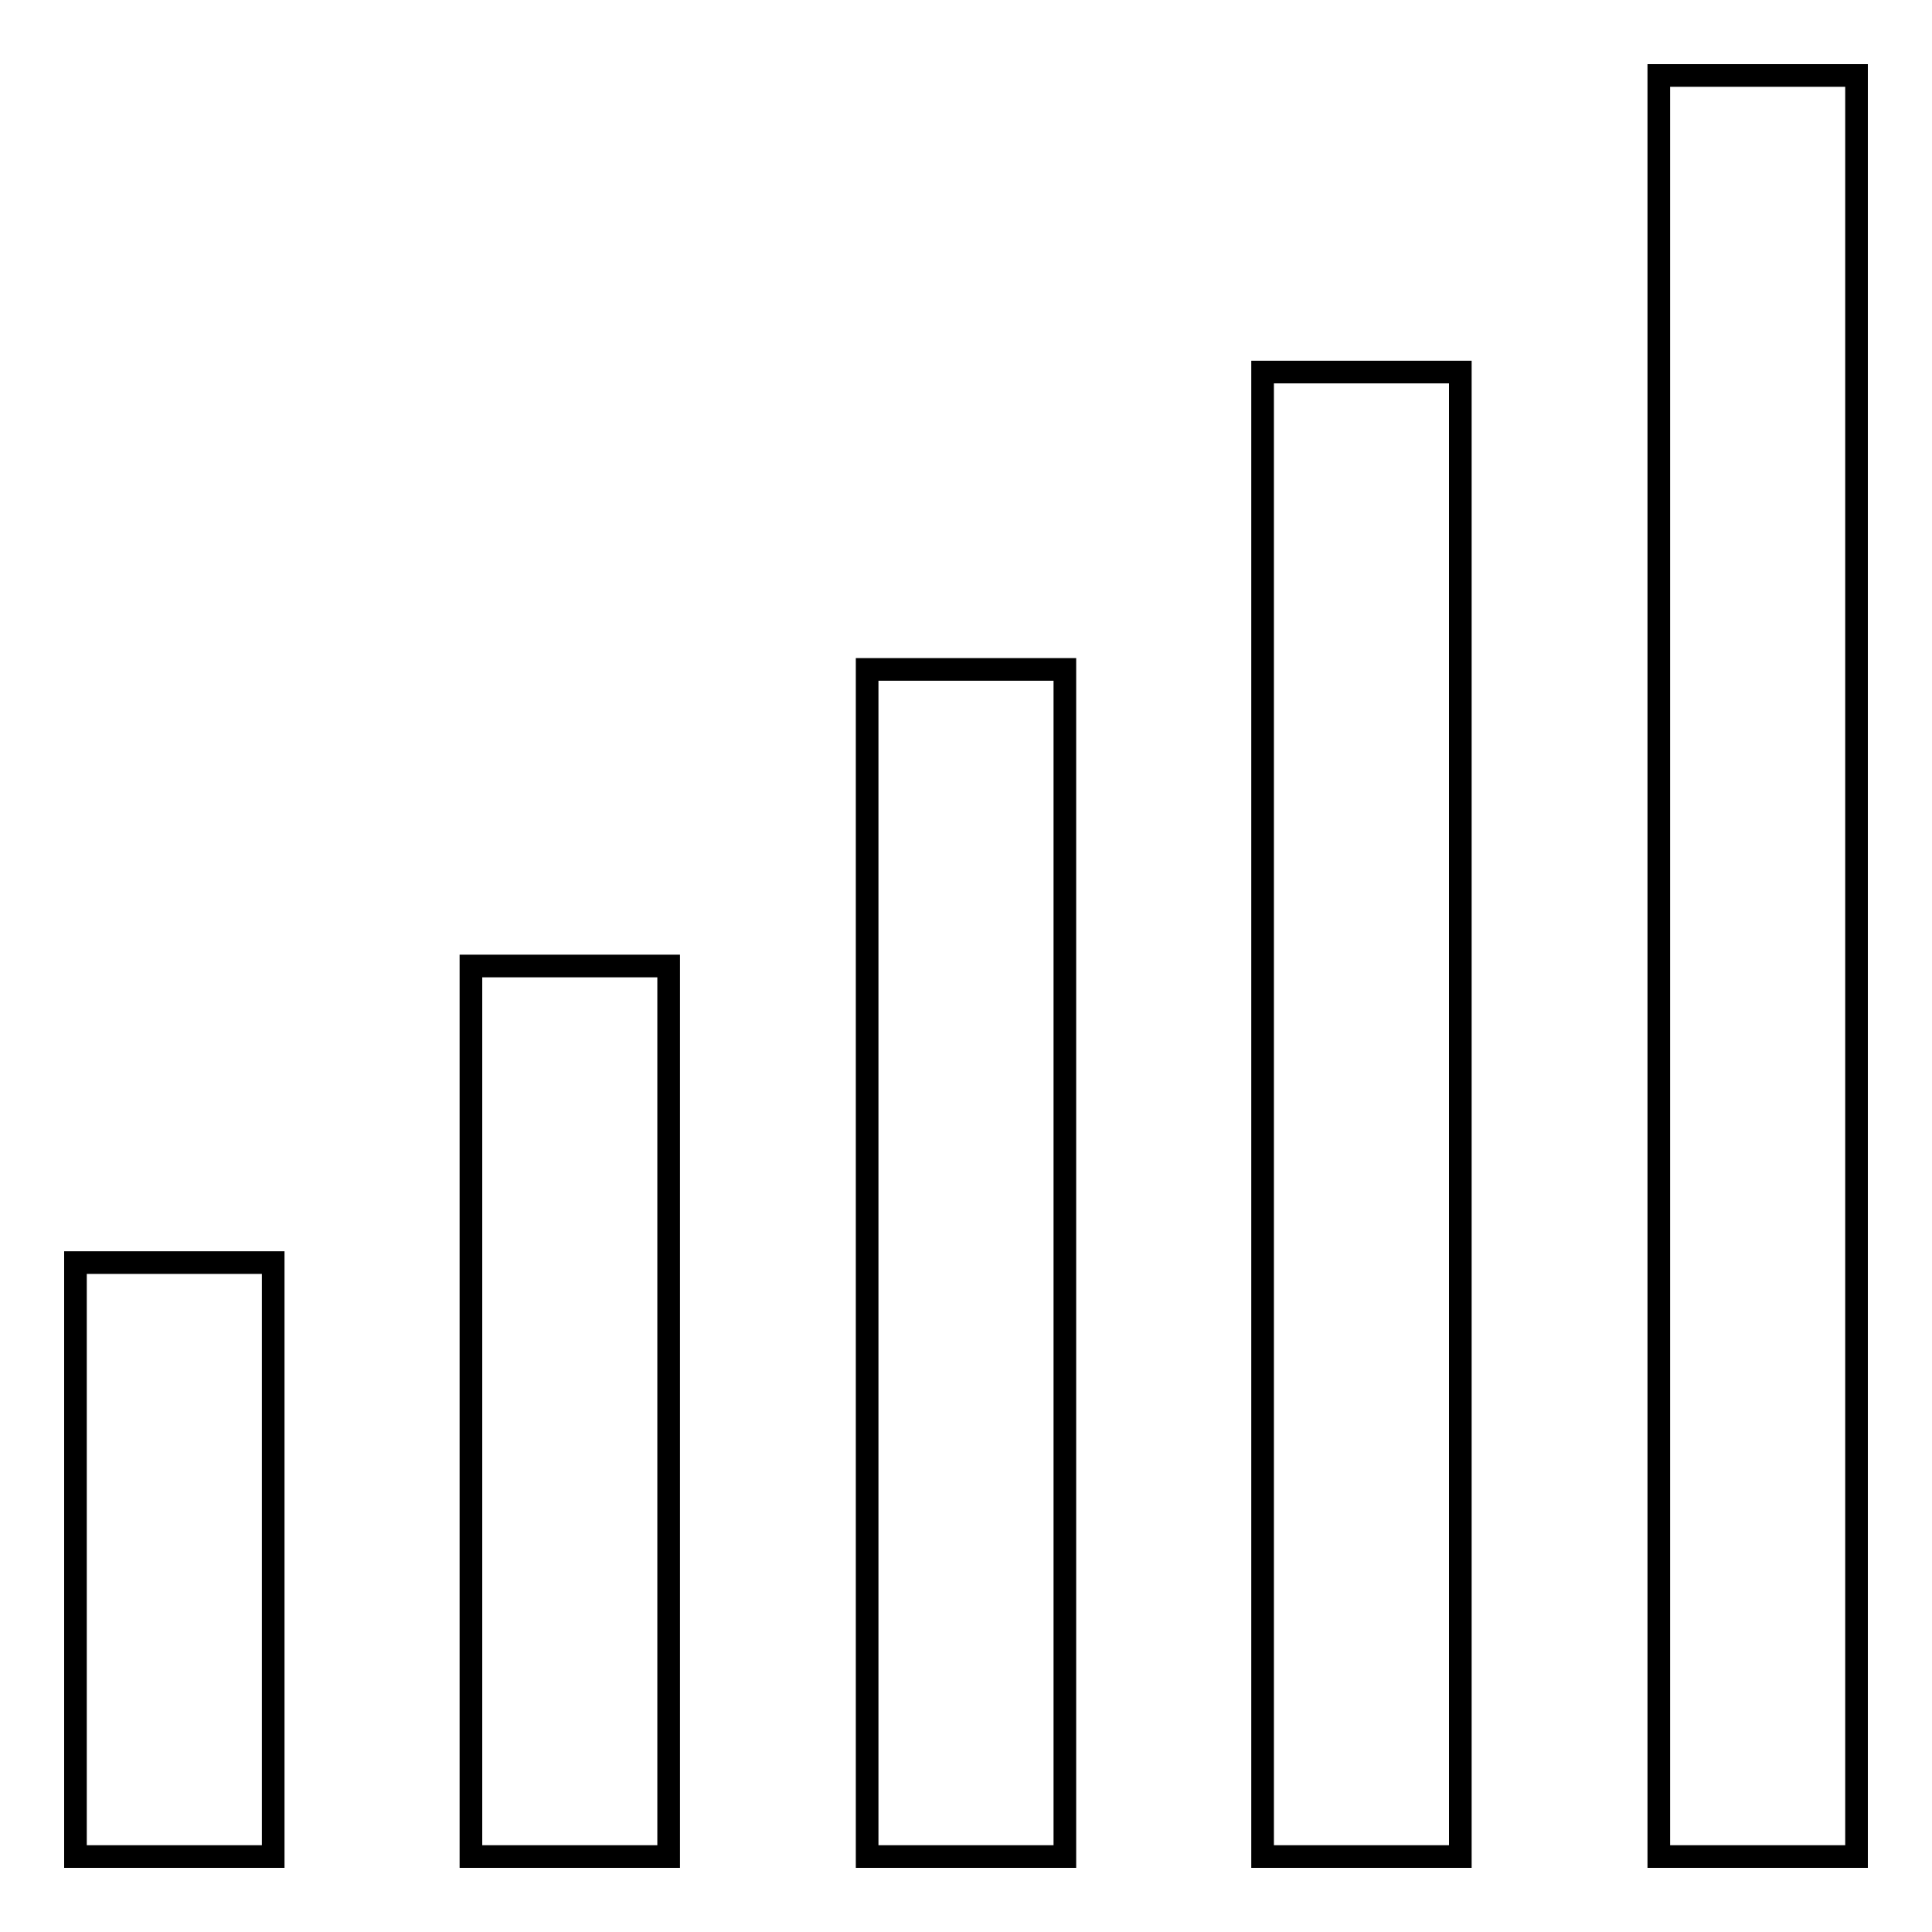
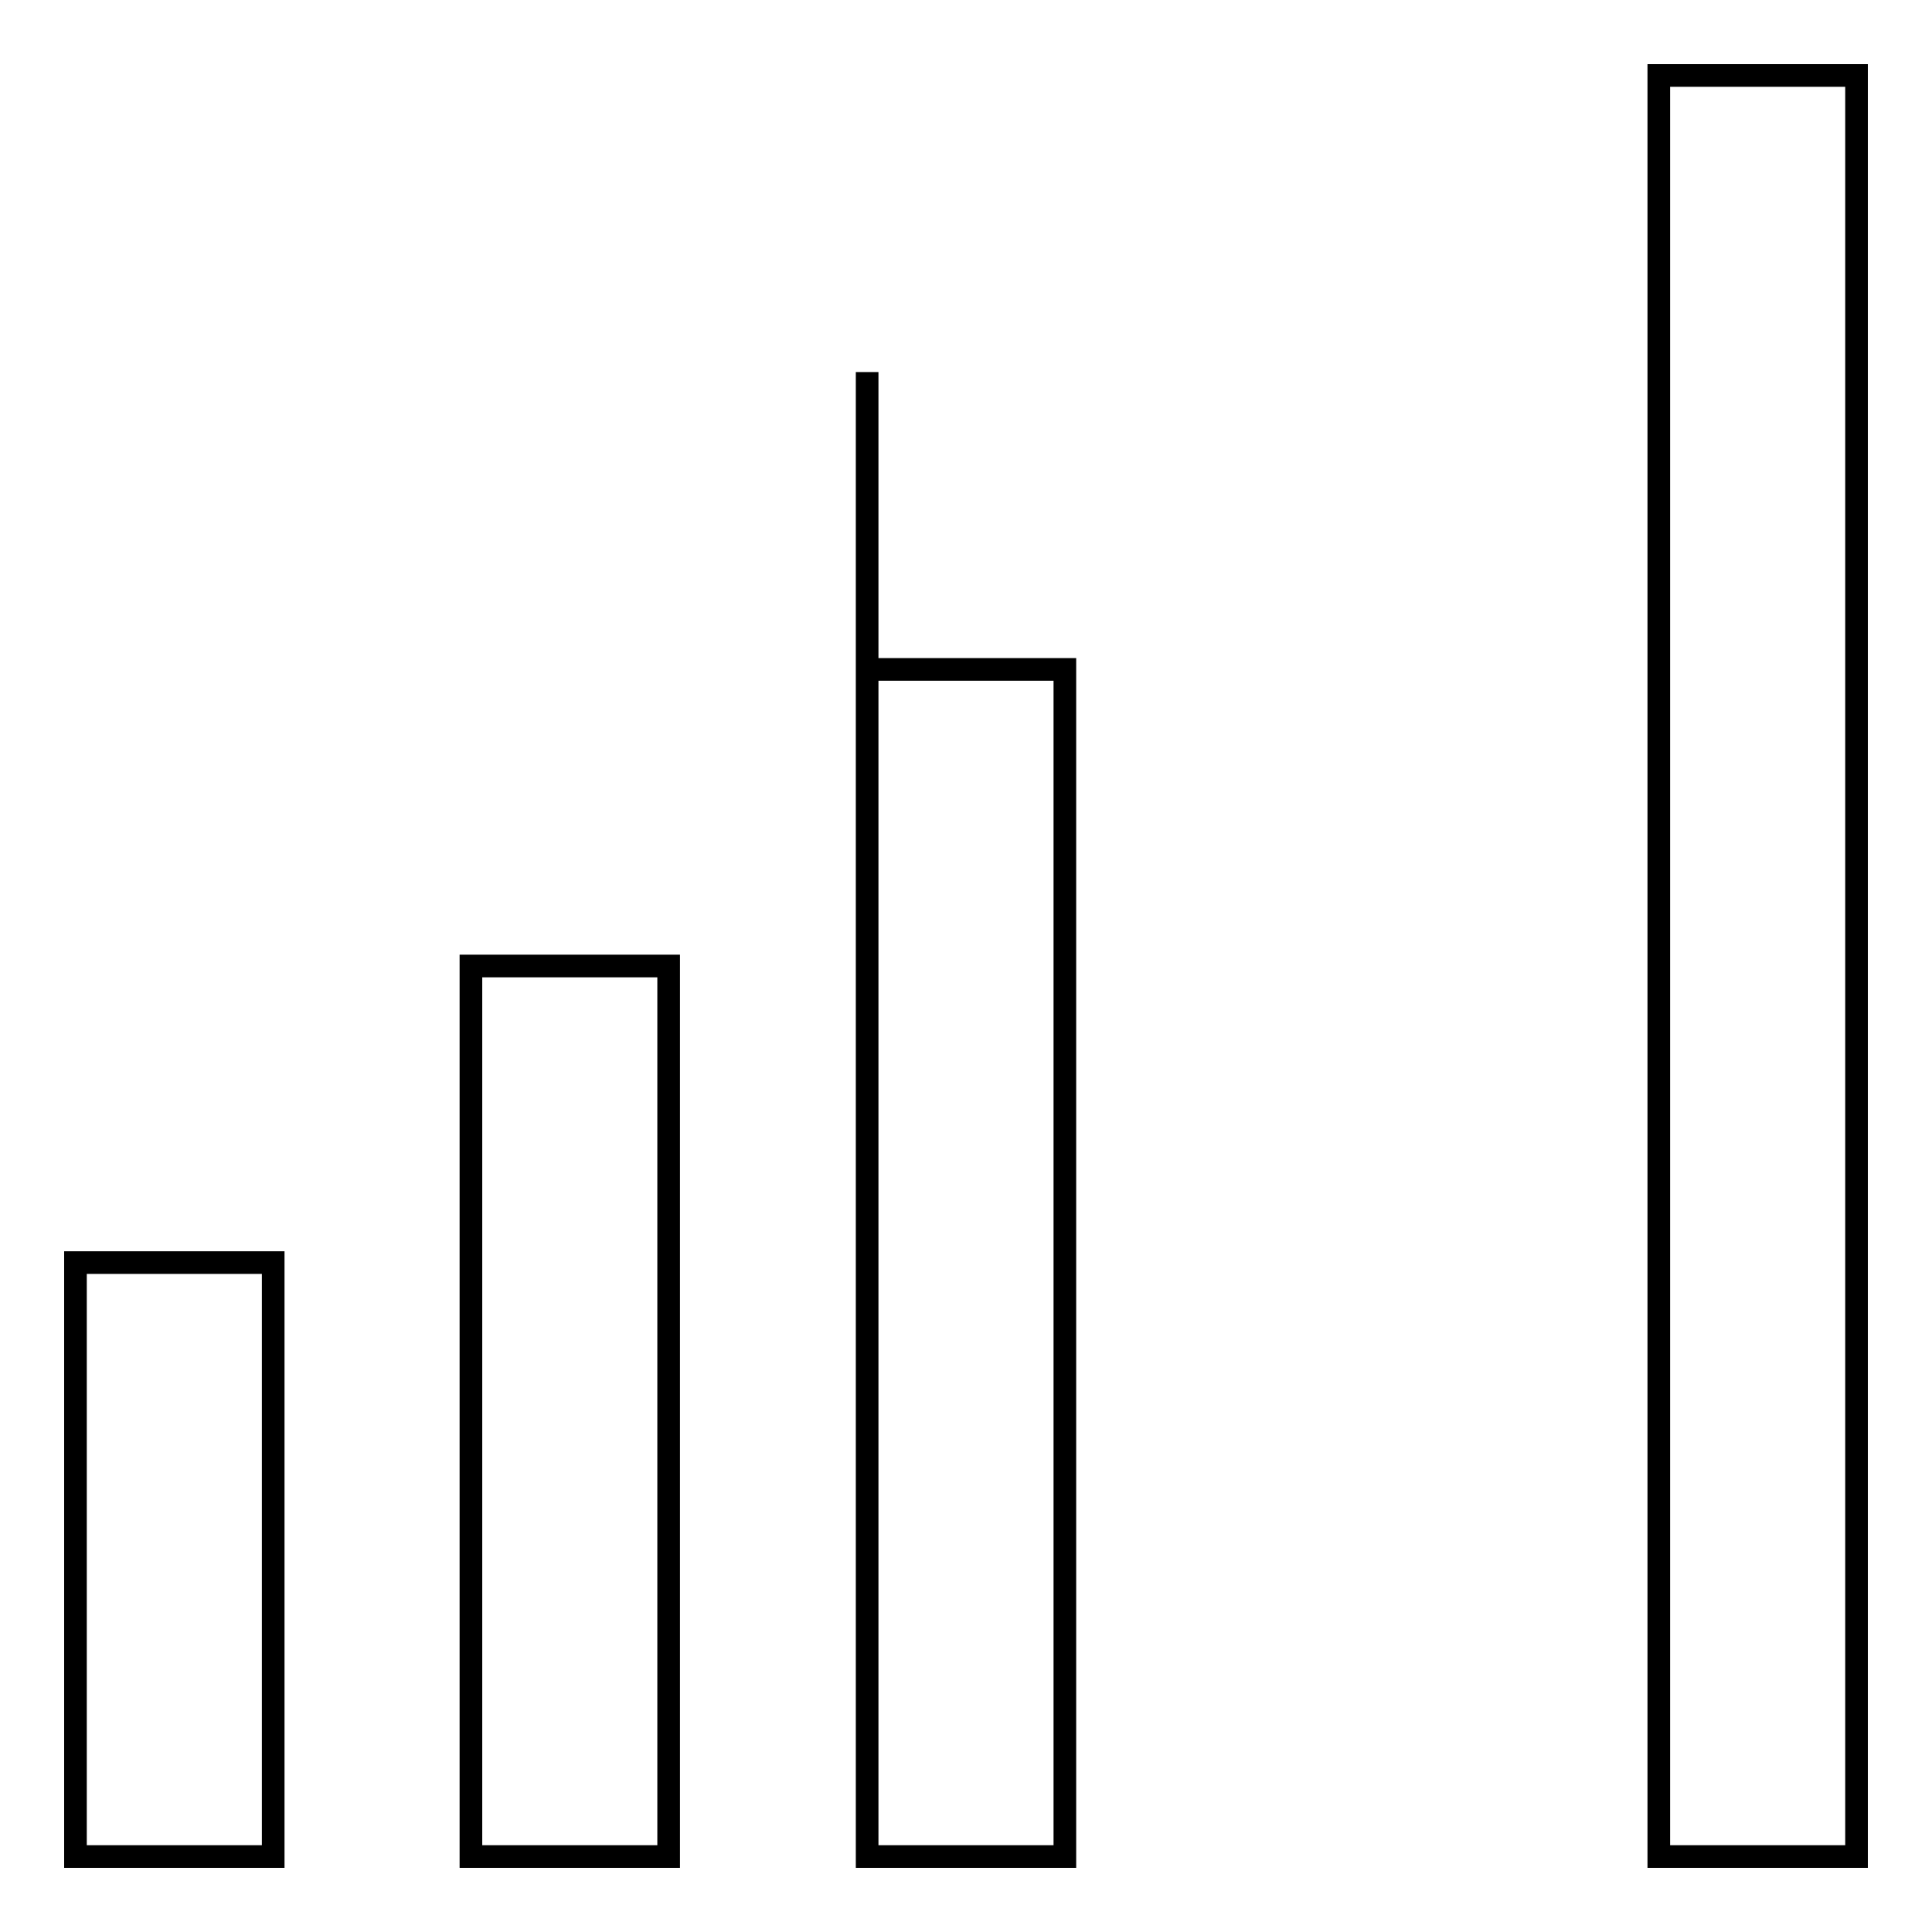
<svg xmlns="http://www.w3.org/2000/svg" version="1.1" x="0px" y="0px" viewBox="0 0 256 256" enable-background="new 0 0 256 256" xml:space="preserve">
  <g>
-     <path stroke-width="3" fill-opacity="0" stroke="#000000" d="M10,167.3h26.2V246H10V167.3z M62.4,128h26.2v118H62.4V128z M114.9,88.7h26.2V246h-26.2V88.7z M167.3,49.3 h26.2V246h-26.2V49.3z M219.8,10H246v236h-26.2V10z" />
+     <path stroke-width="3" fill-opacity="0" stroke="#000000" d="M10,167.3h26.2V246H10V167.3z M62.4,128h26.2v118H62.4V128z M114.9,88.7h26.2V246h-26.2V88.7z h26.2V246h-26.2V49.3z M219.8,10H246v236h-26.2V10z" />
  </g>
</svg>